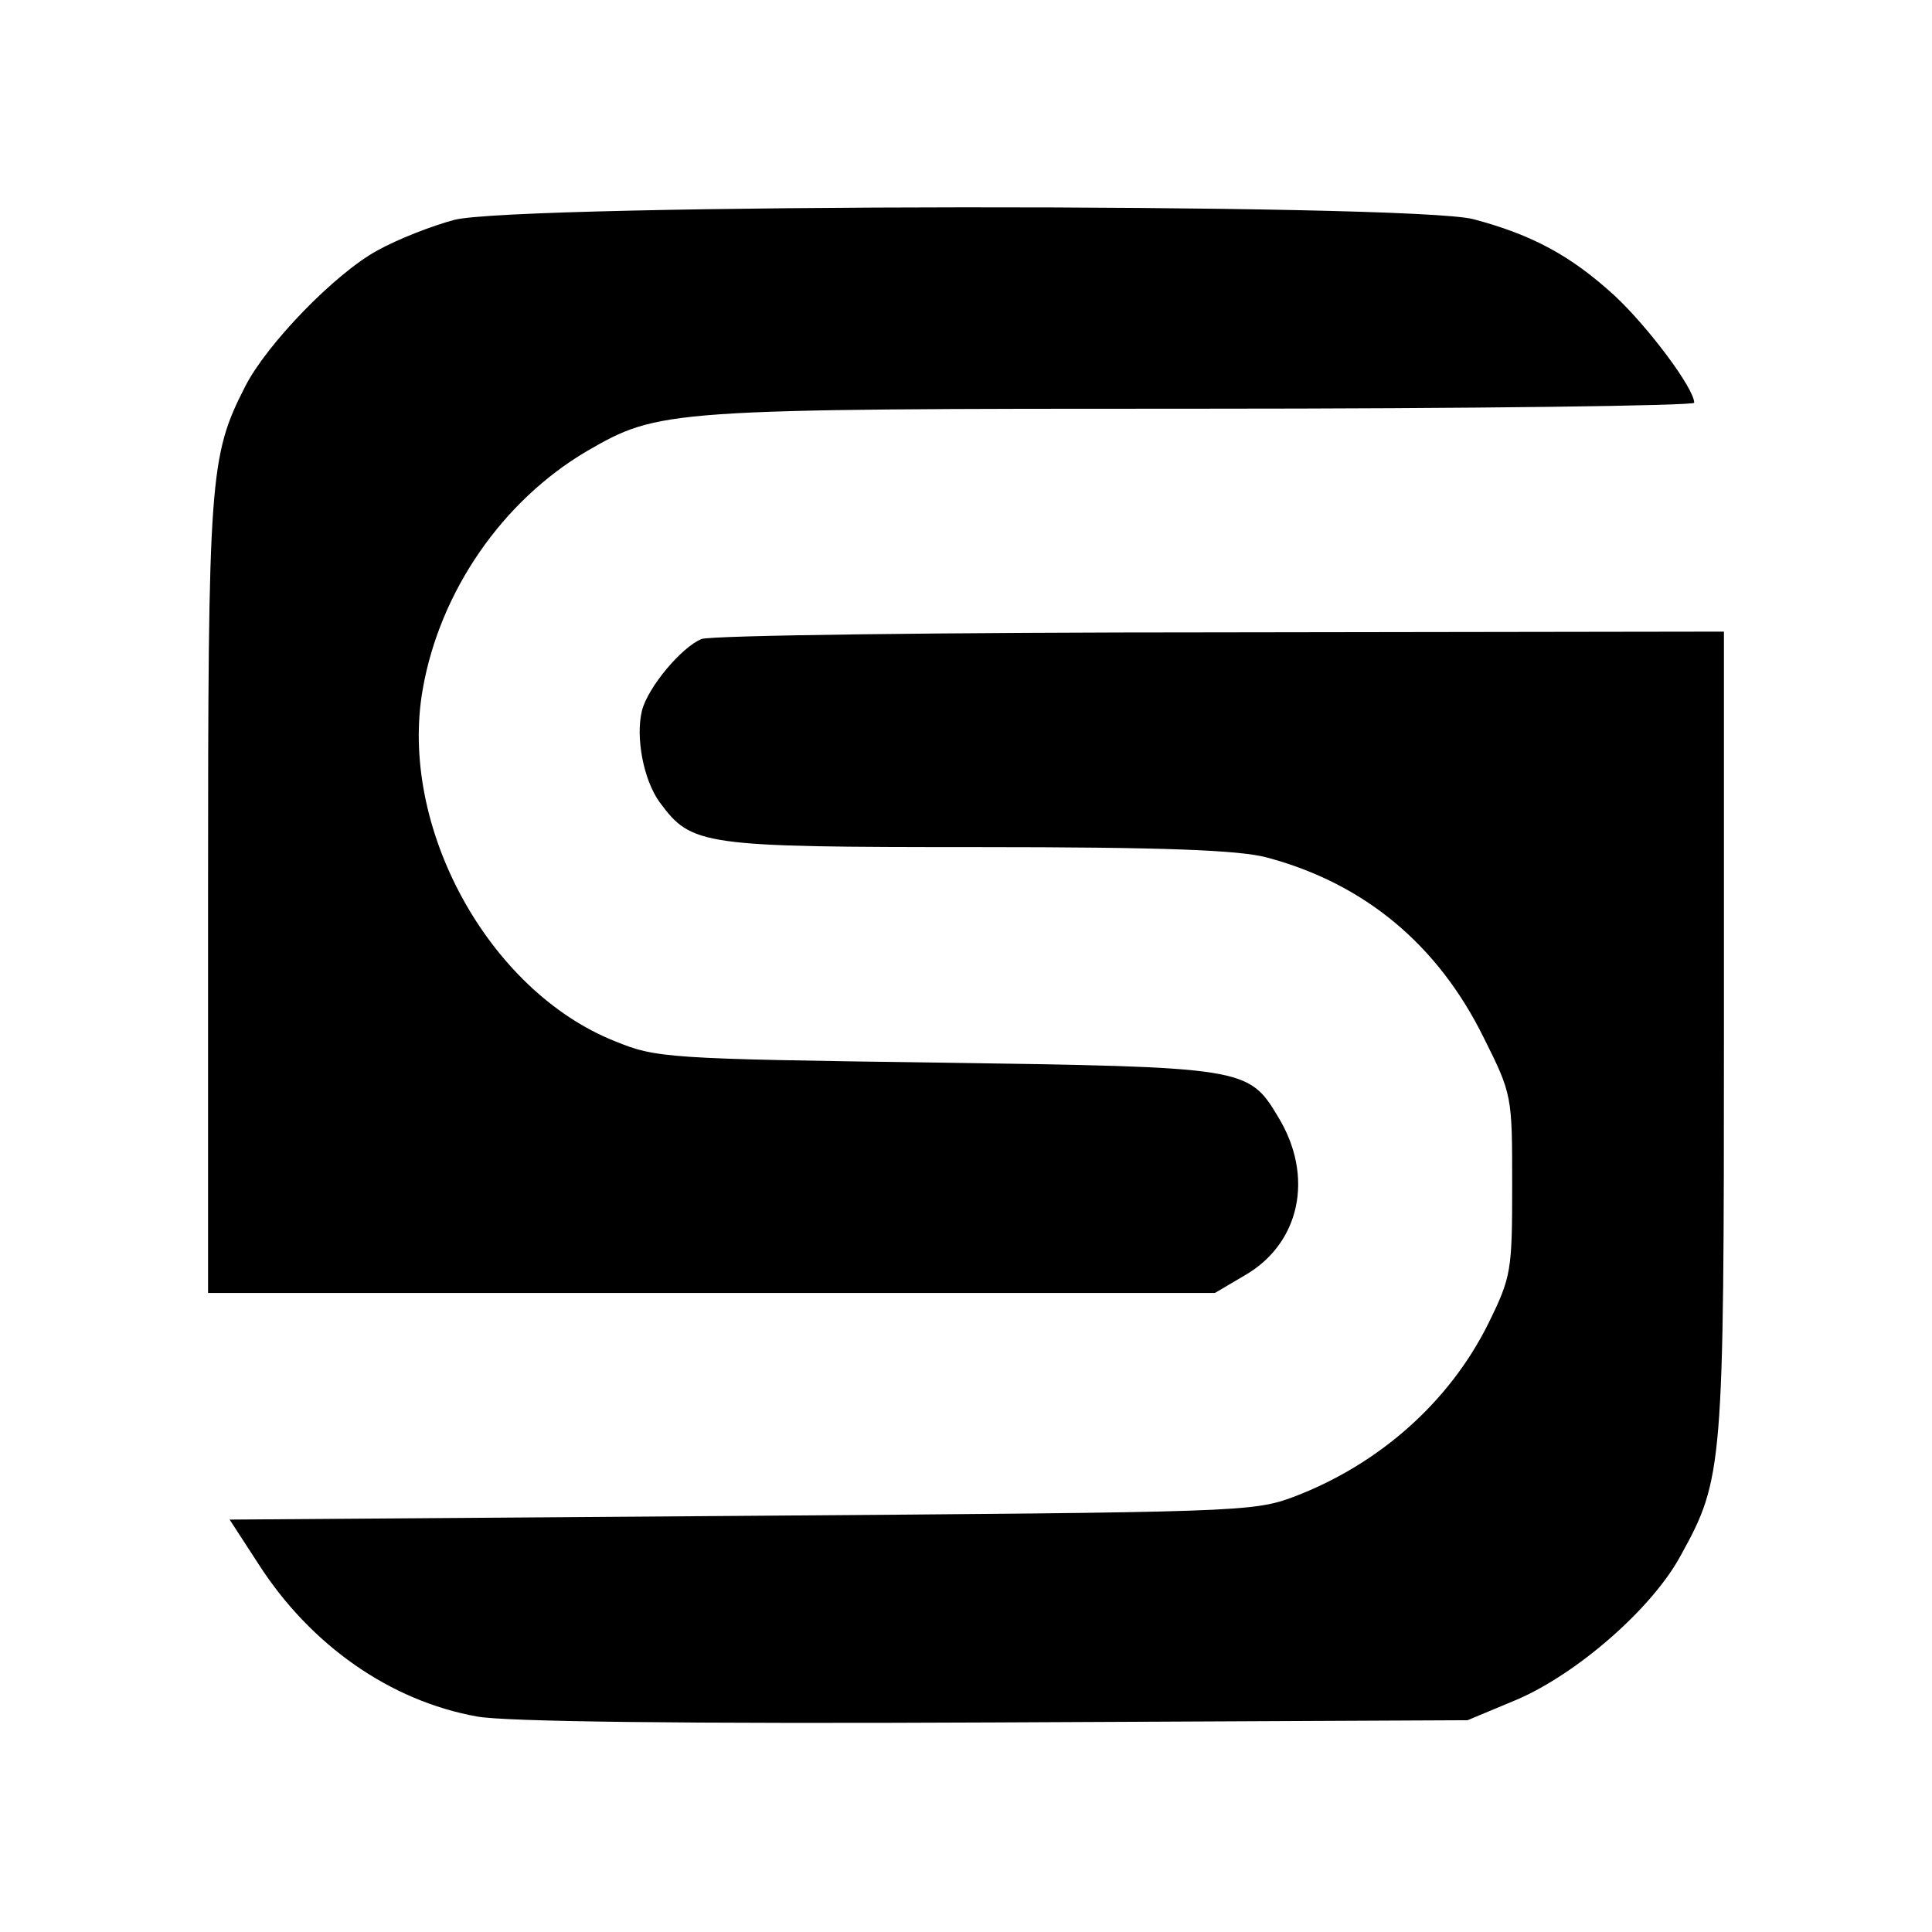
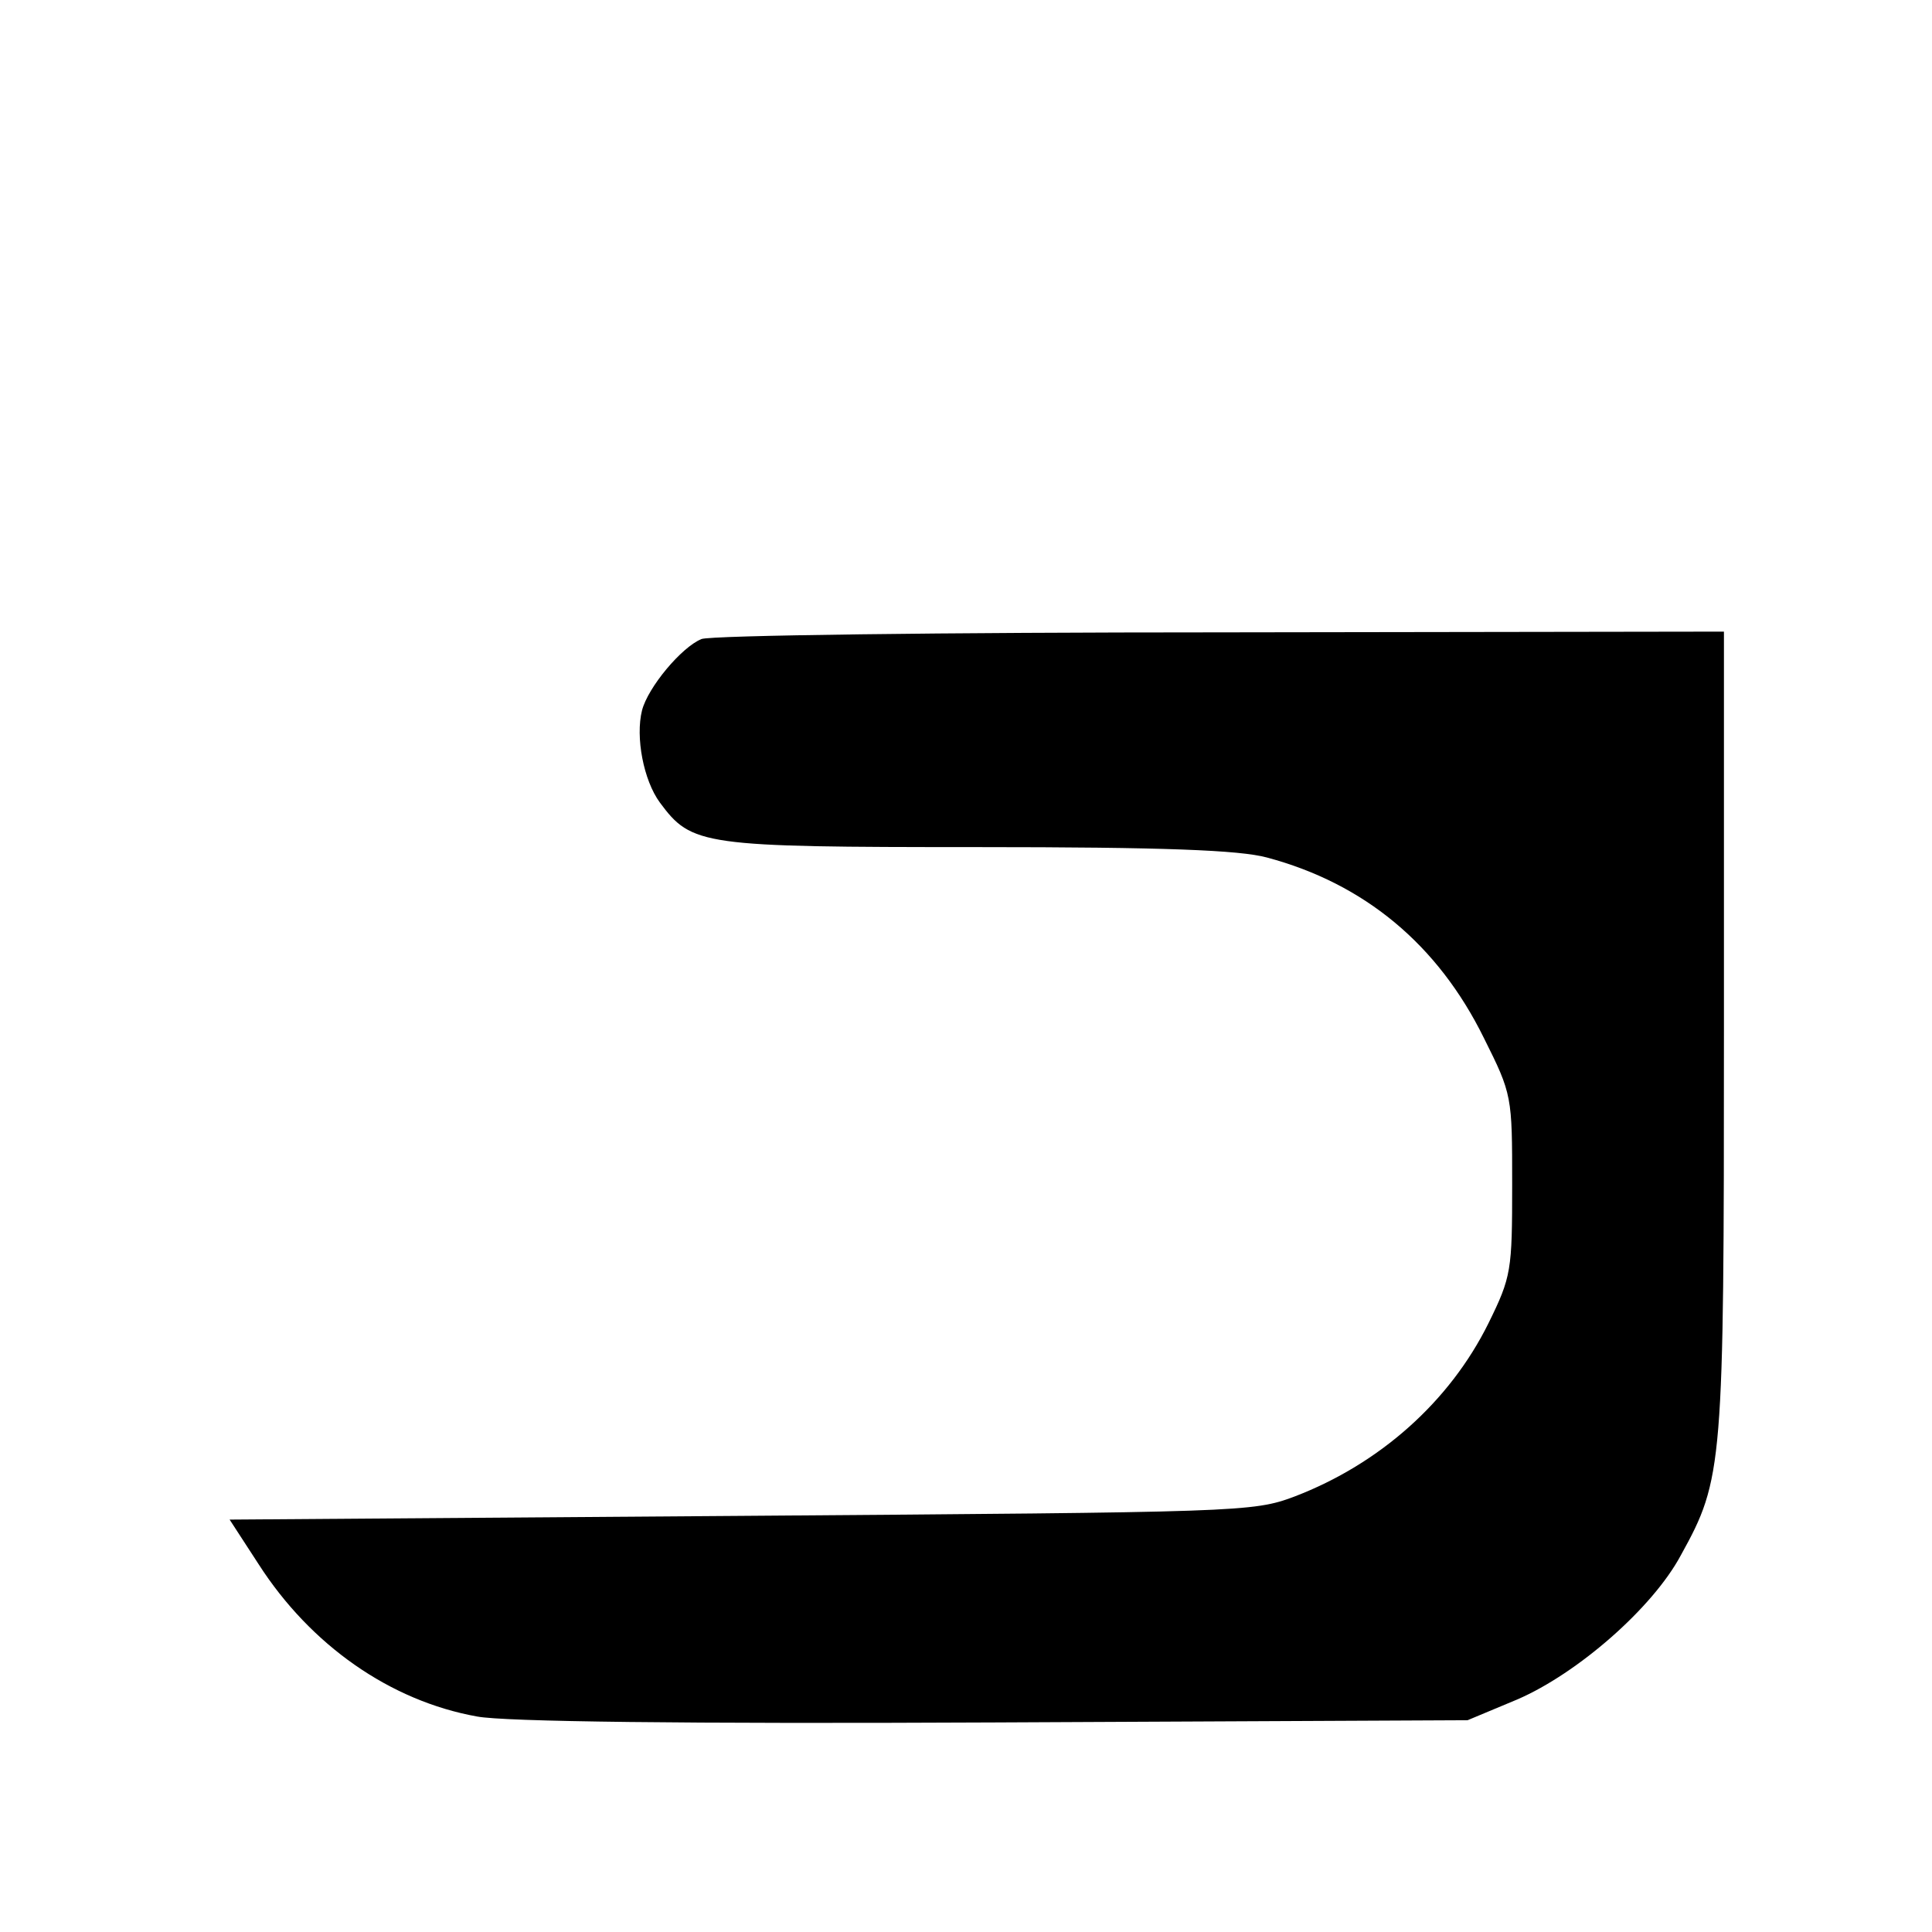
<svg xmlns="http://www.w3.org/2000/svg" version="1.0" width="260pt" height="260pt" viewBox="0 0 260 260" preserveAspectRatio="xMidYMid meet">
  <g transform="translate(0,260) scale(0.1,-0.1)" fill="#000000" stroke="none">
-     <path d="M611 2304 c-30 -8 -76 -26 -103 -41 -57 -31 -149 -126 -178 -183 -48 -94 -50 -121 -50 -687 l0 -533 678 0 677 0 39 23 c76 43 95 134 46 214 -40 67 -45 67 -460 73 -362 5 -377 6 -433 29 -170 68 -291 289 -258 474 23 131 107 253 221 320 97 56 105 57 827 57 365 0 663 4 663 8 0 19 -61 101 -107 144 -59 54 -111 82 -190 103 -83 22 -1291 21 -1372 -1z" />
    <path d="M944 1740 c-27 -11 -72 -65 -80 -96 -9 -36 2 -94 24 -124 43 -58 56 -60 427 -60 252 0 353 -4 390 -14 131 -35 230 -117 292 -243 38 -76 38 -78 38 -197 0 -116 -1 -124 -32 -187 -52 -105 -146 -189 -261 -233 -56 -21 -72 -21 -745 -26 l-688 -5 39 -60 c70 -109 177 -184 294 -205 37 -7 279 -10 695 -8 l638 3 67 28 c81 35 182 123 220 194 57 103 58 119 58 705 l0 538 -677 -1 c-373 0 -687 -4 -699 -9z" />
  </g>
</svg>